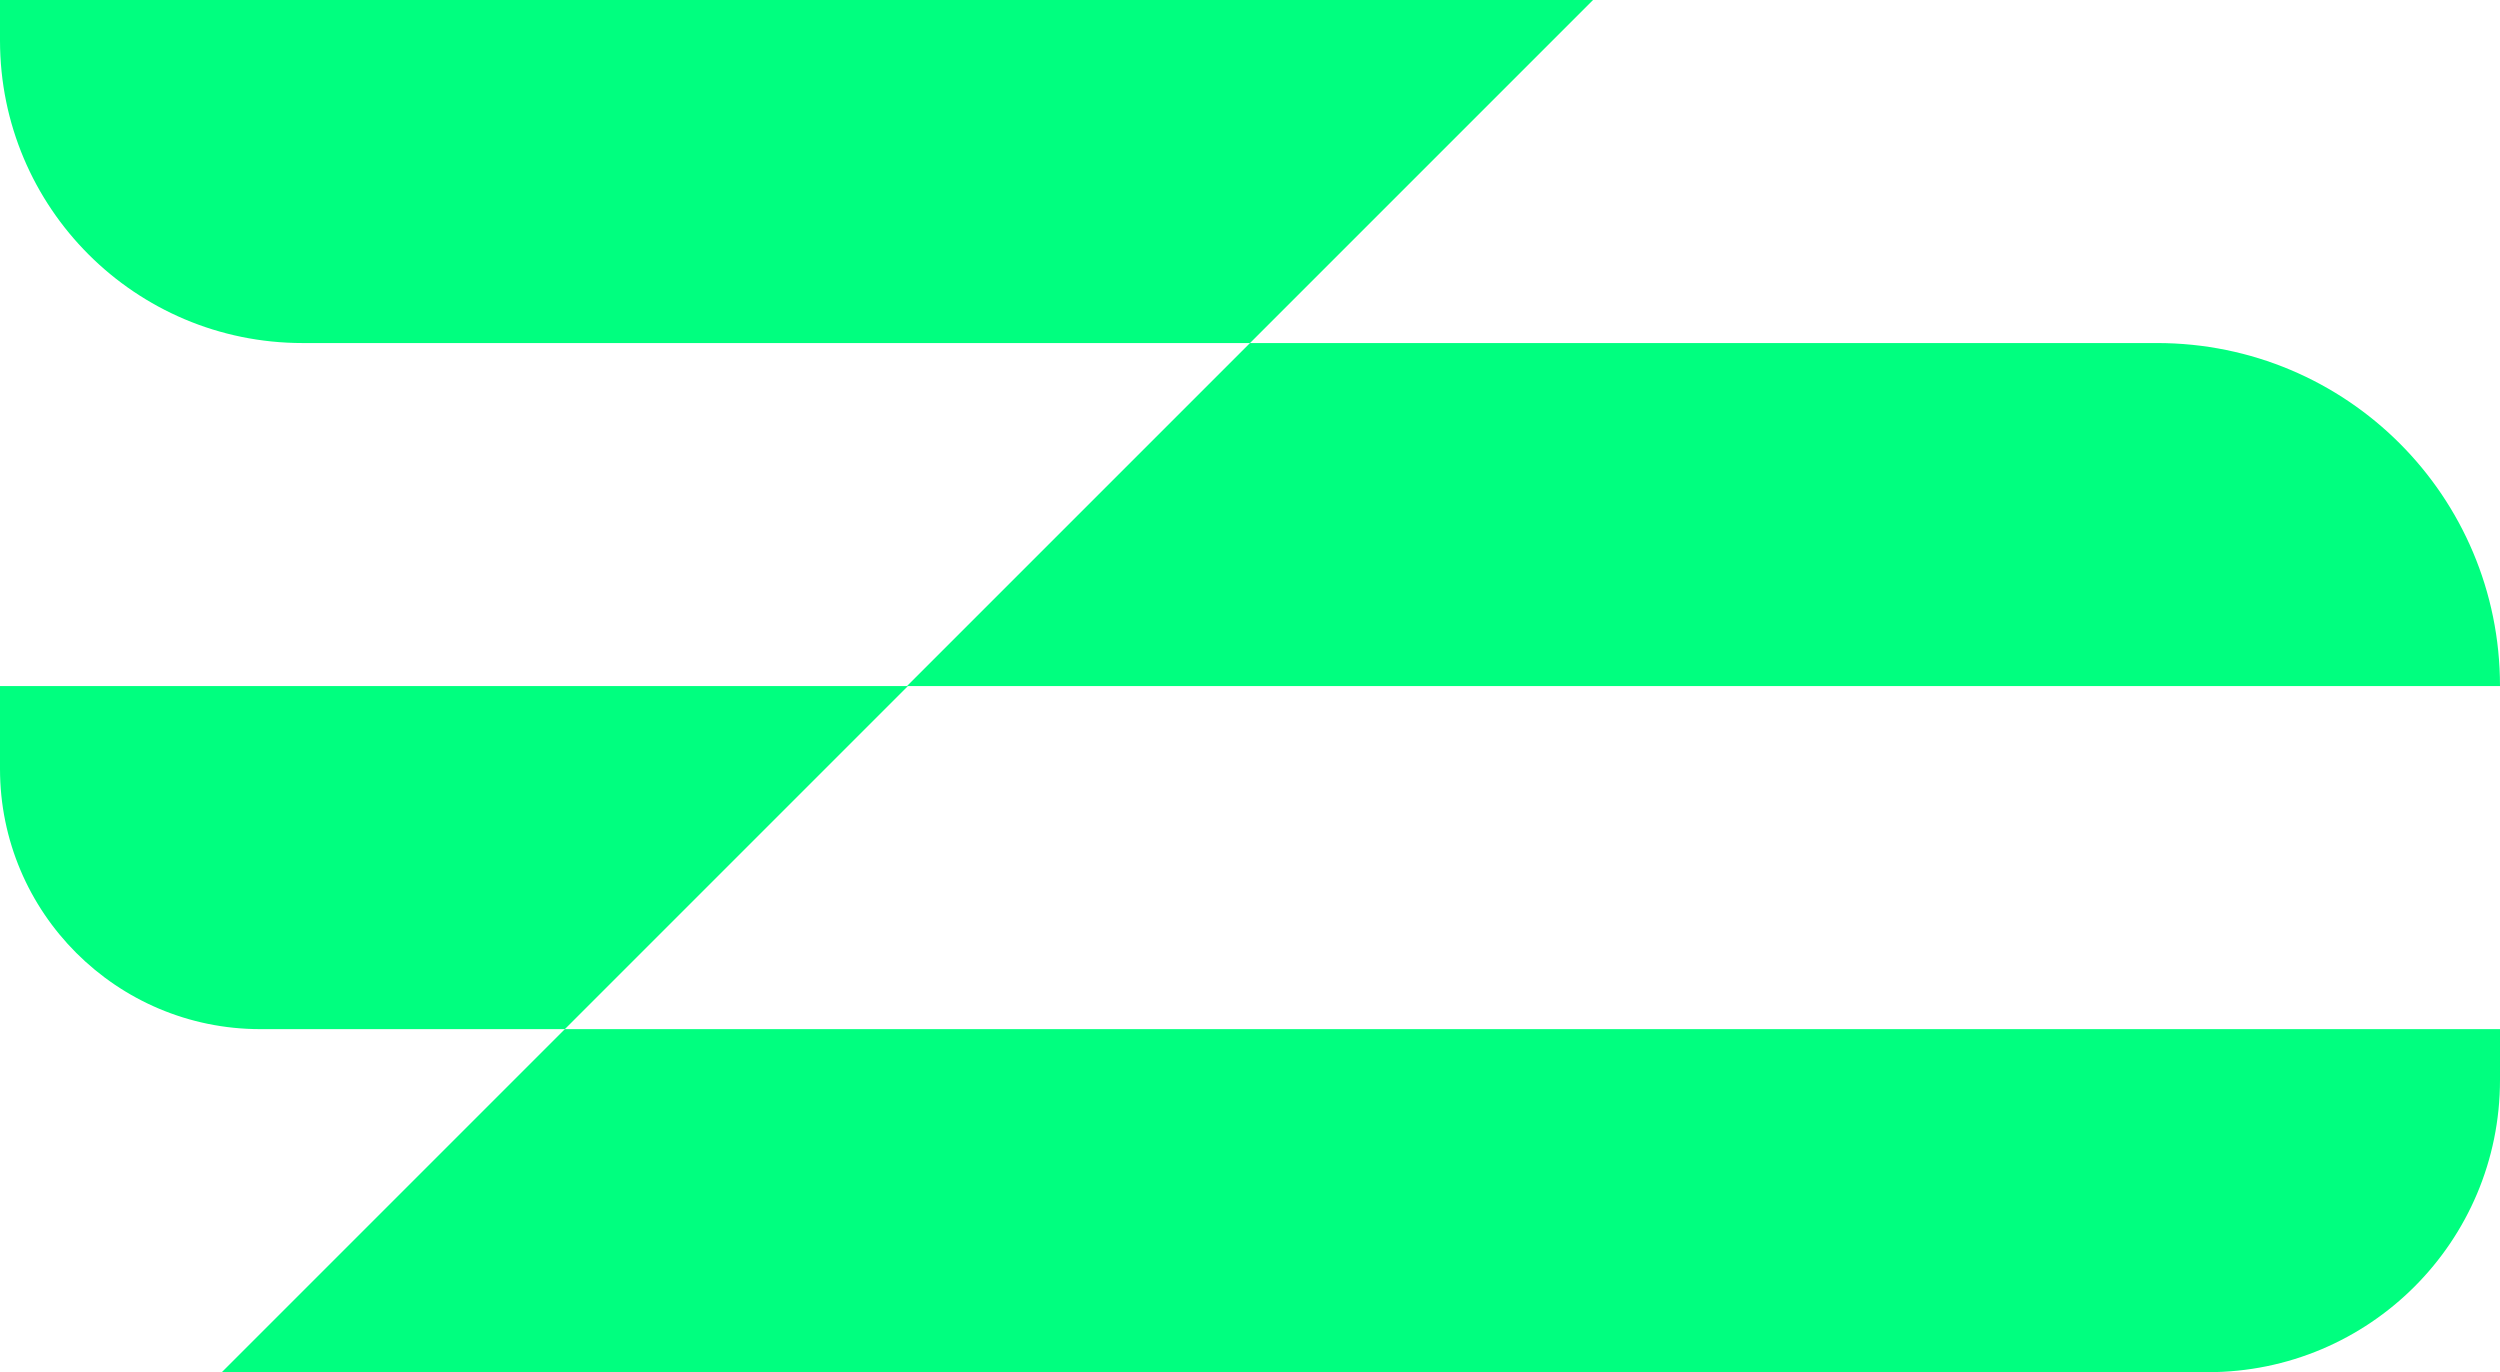
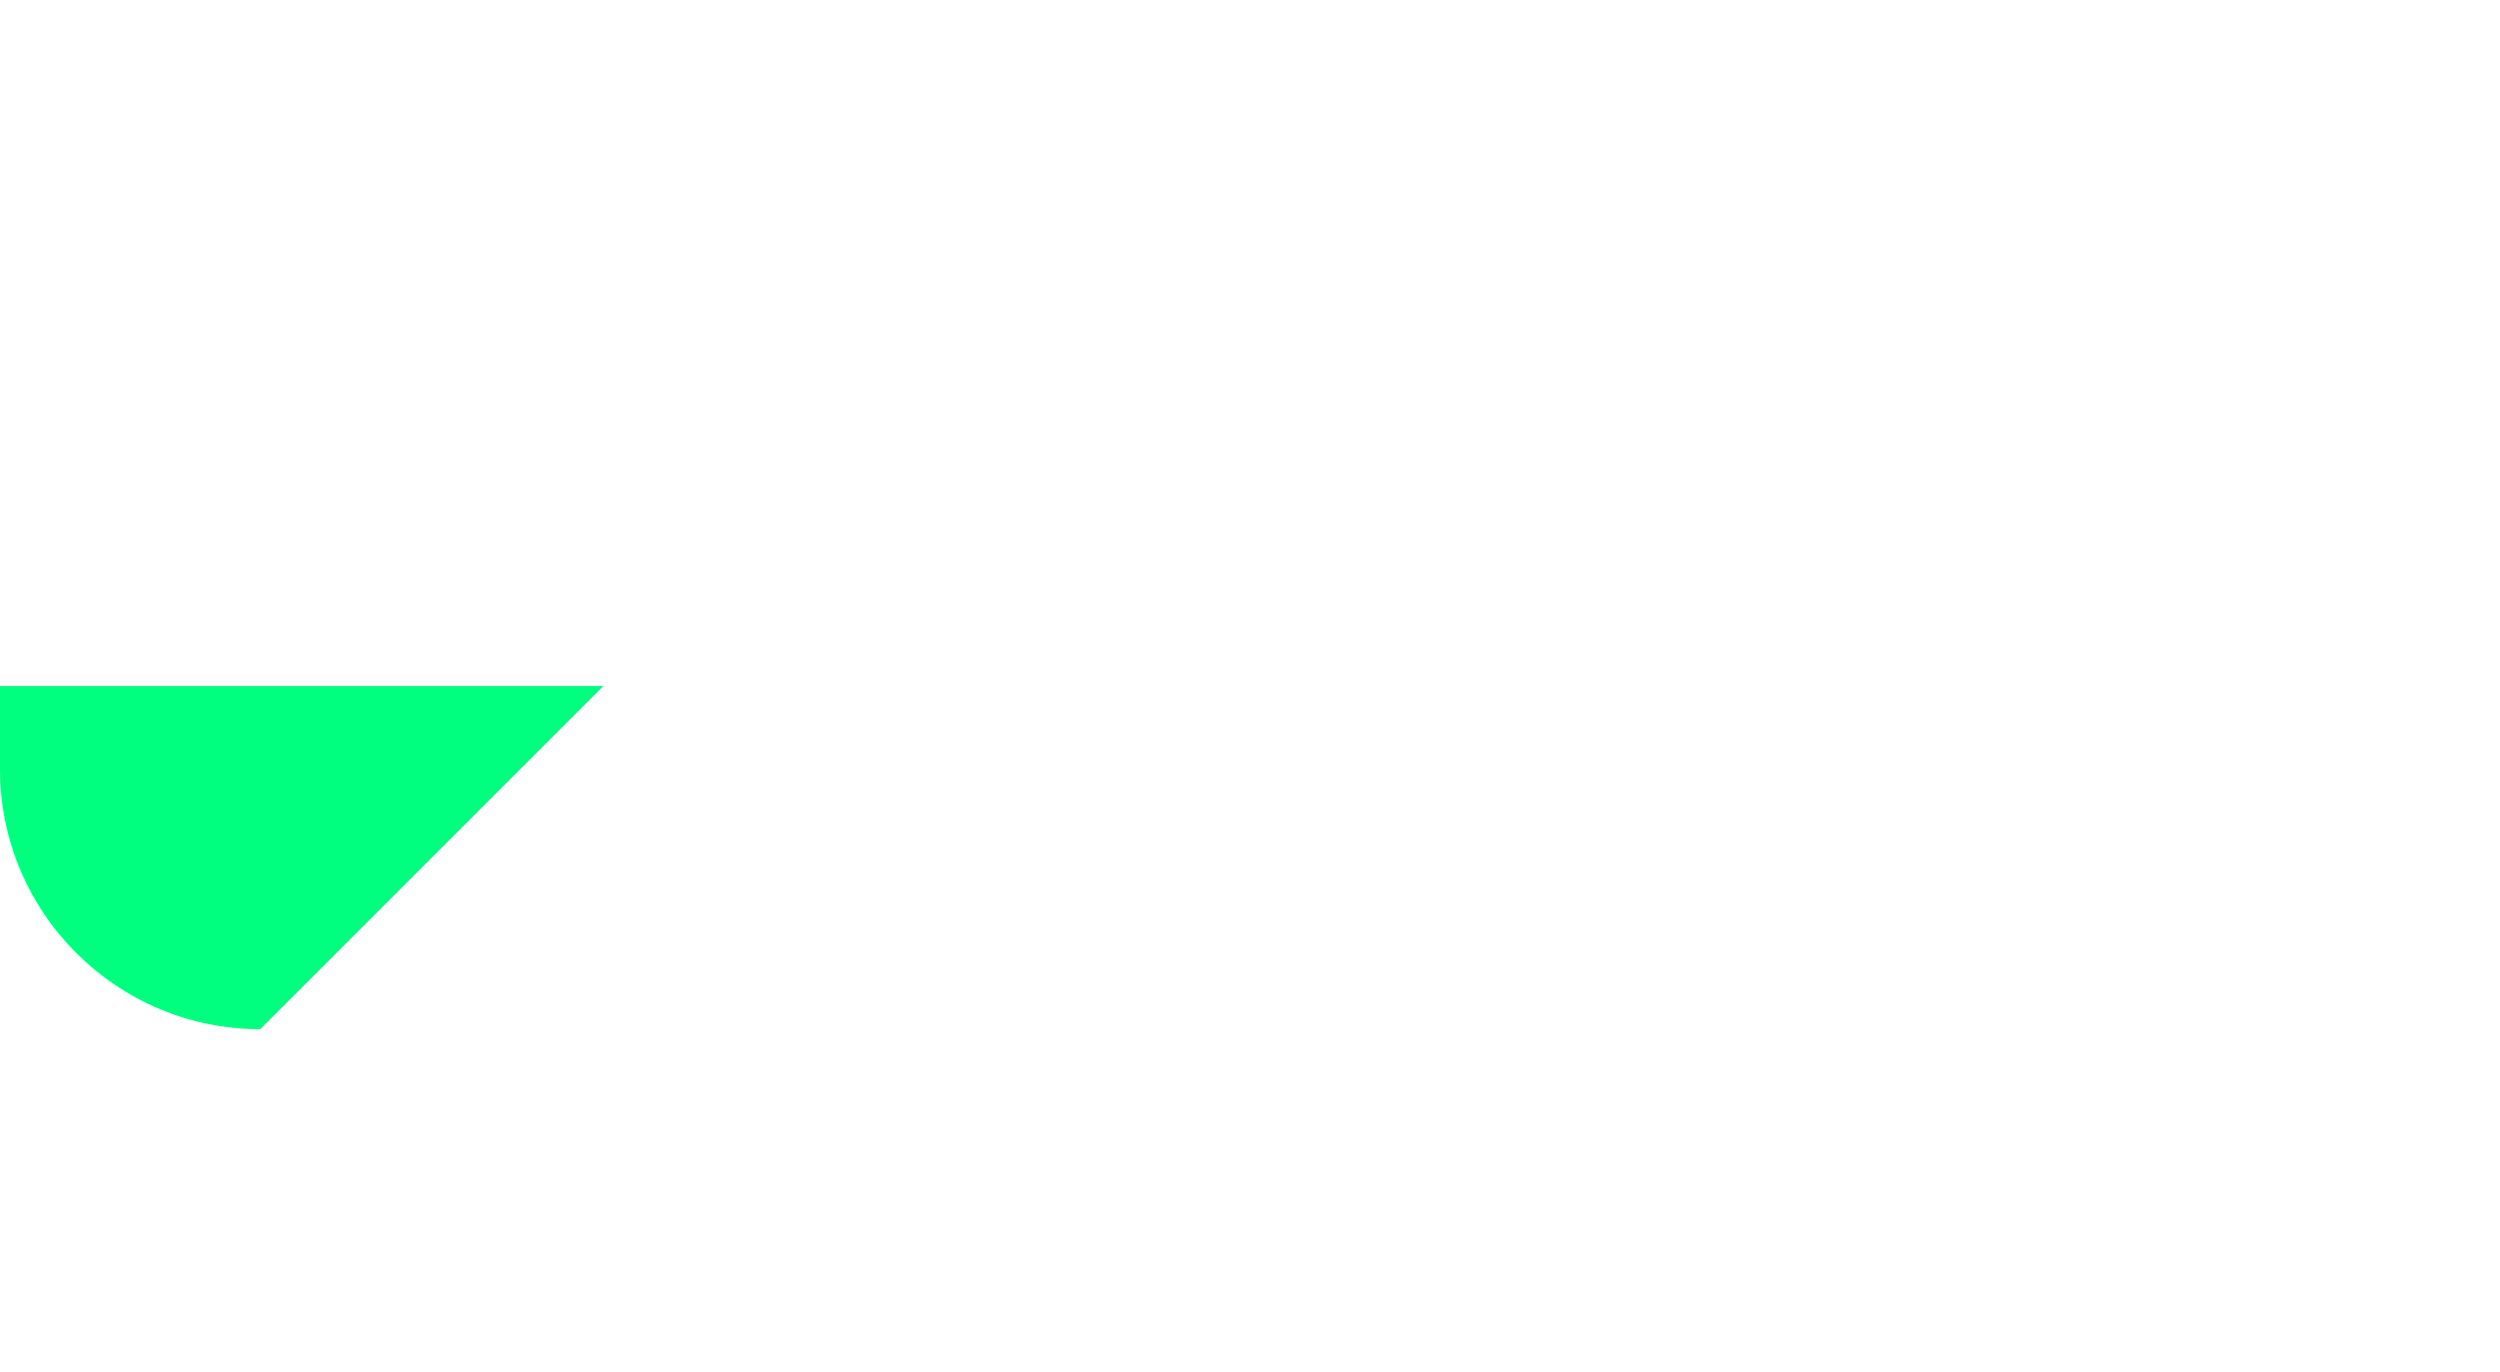
<svg xmlns="http://www.w3.org/2000/svg" id="uuid-e0d923d5-6dfd-4e4e-a39c-6874056f2553" data-name="Layer 2" width="266" height="146" viewBox="0 0 266 146">
  <defs>
    <style>
      .uuid-845a8613-4390-4511-be9c-3d03e5d24171 {
        fill: #00ff7f;
      }
    </style>
  </defs>
  <g id="uuid-bfee83e8-5a2b-4f41-b195-d2f56af8d494" data-name="Capa 1">
    <g>
-       <path class="uuid-845a8613-4390-4511-be9c-3d03e5d24171" d="M169.5,0H0V4.3C0,22.1,14.4,36.5,32.2,36.5h100.8L169.5,0Z" />
-       <path class="uuid-845a8613-4390-4511-be9c-3d03e5d24171" d="M96.5,73h169.5c0-20.2-16.3-36.5-36.5-36.5h-96.5l-36.5,36.5Z" />
-       <path class="uuid-845a8613-4390-4511-be9c-3d03e5d24171" d="M96.5,73H0v8.8c0,15.3,12.4,27.7,27.7,27.7H60.1l36.5-36.5Z" />
-       <path class="uuid-845a8613-4390-4511-be9c-3d03e5d24171" d="M23.6,146H234.9c17.2,0,31.1-13.9,31.1-31.1v-5.4H60.1l-36.5,36.5Z" />
+       <path class="uuid-845a8613-4390-4511-be9c-3d03e5d24171" d="M96.5,73H0v8.8c0,15.3,12.4,27.7,27.7,27.7l36.5-36.5Z" />
    </g>
  </g>
</svg>